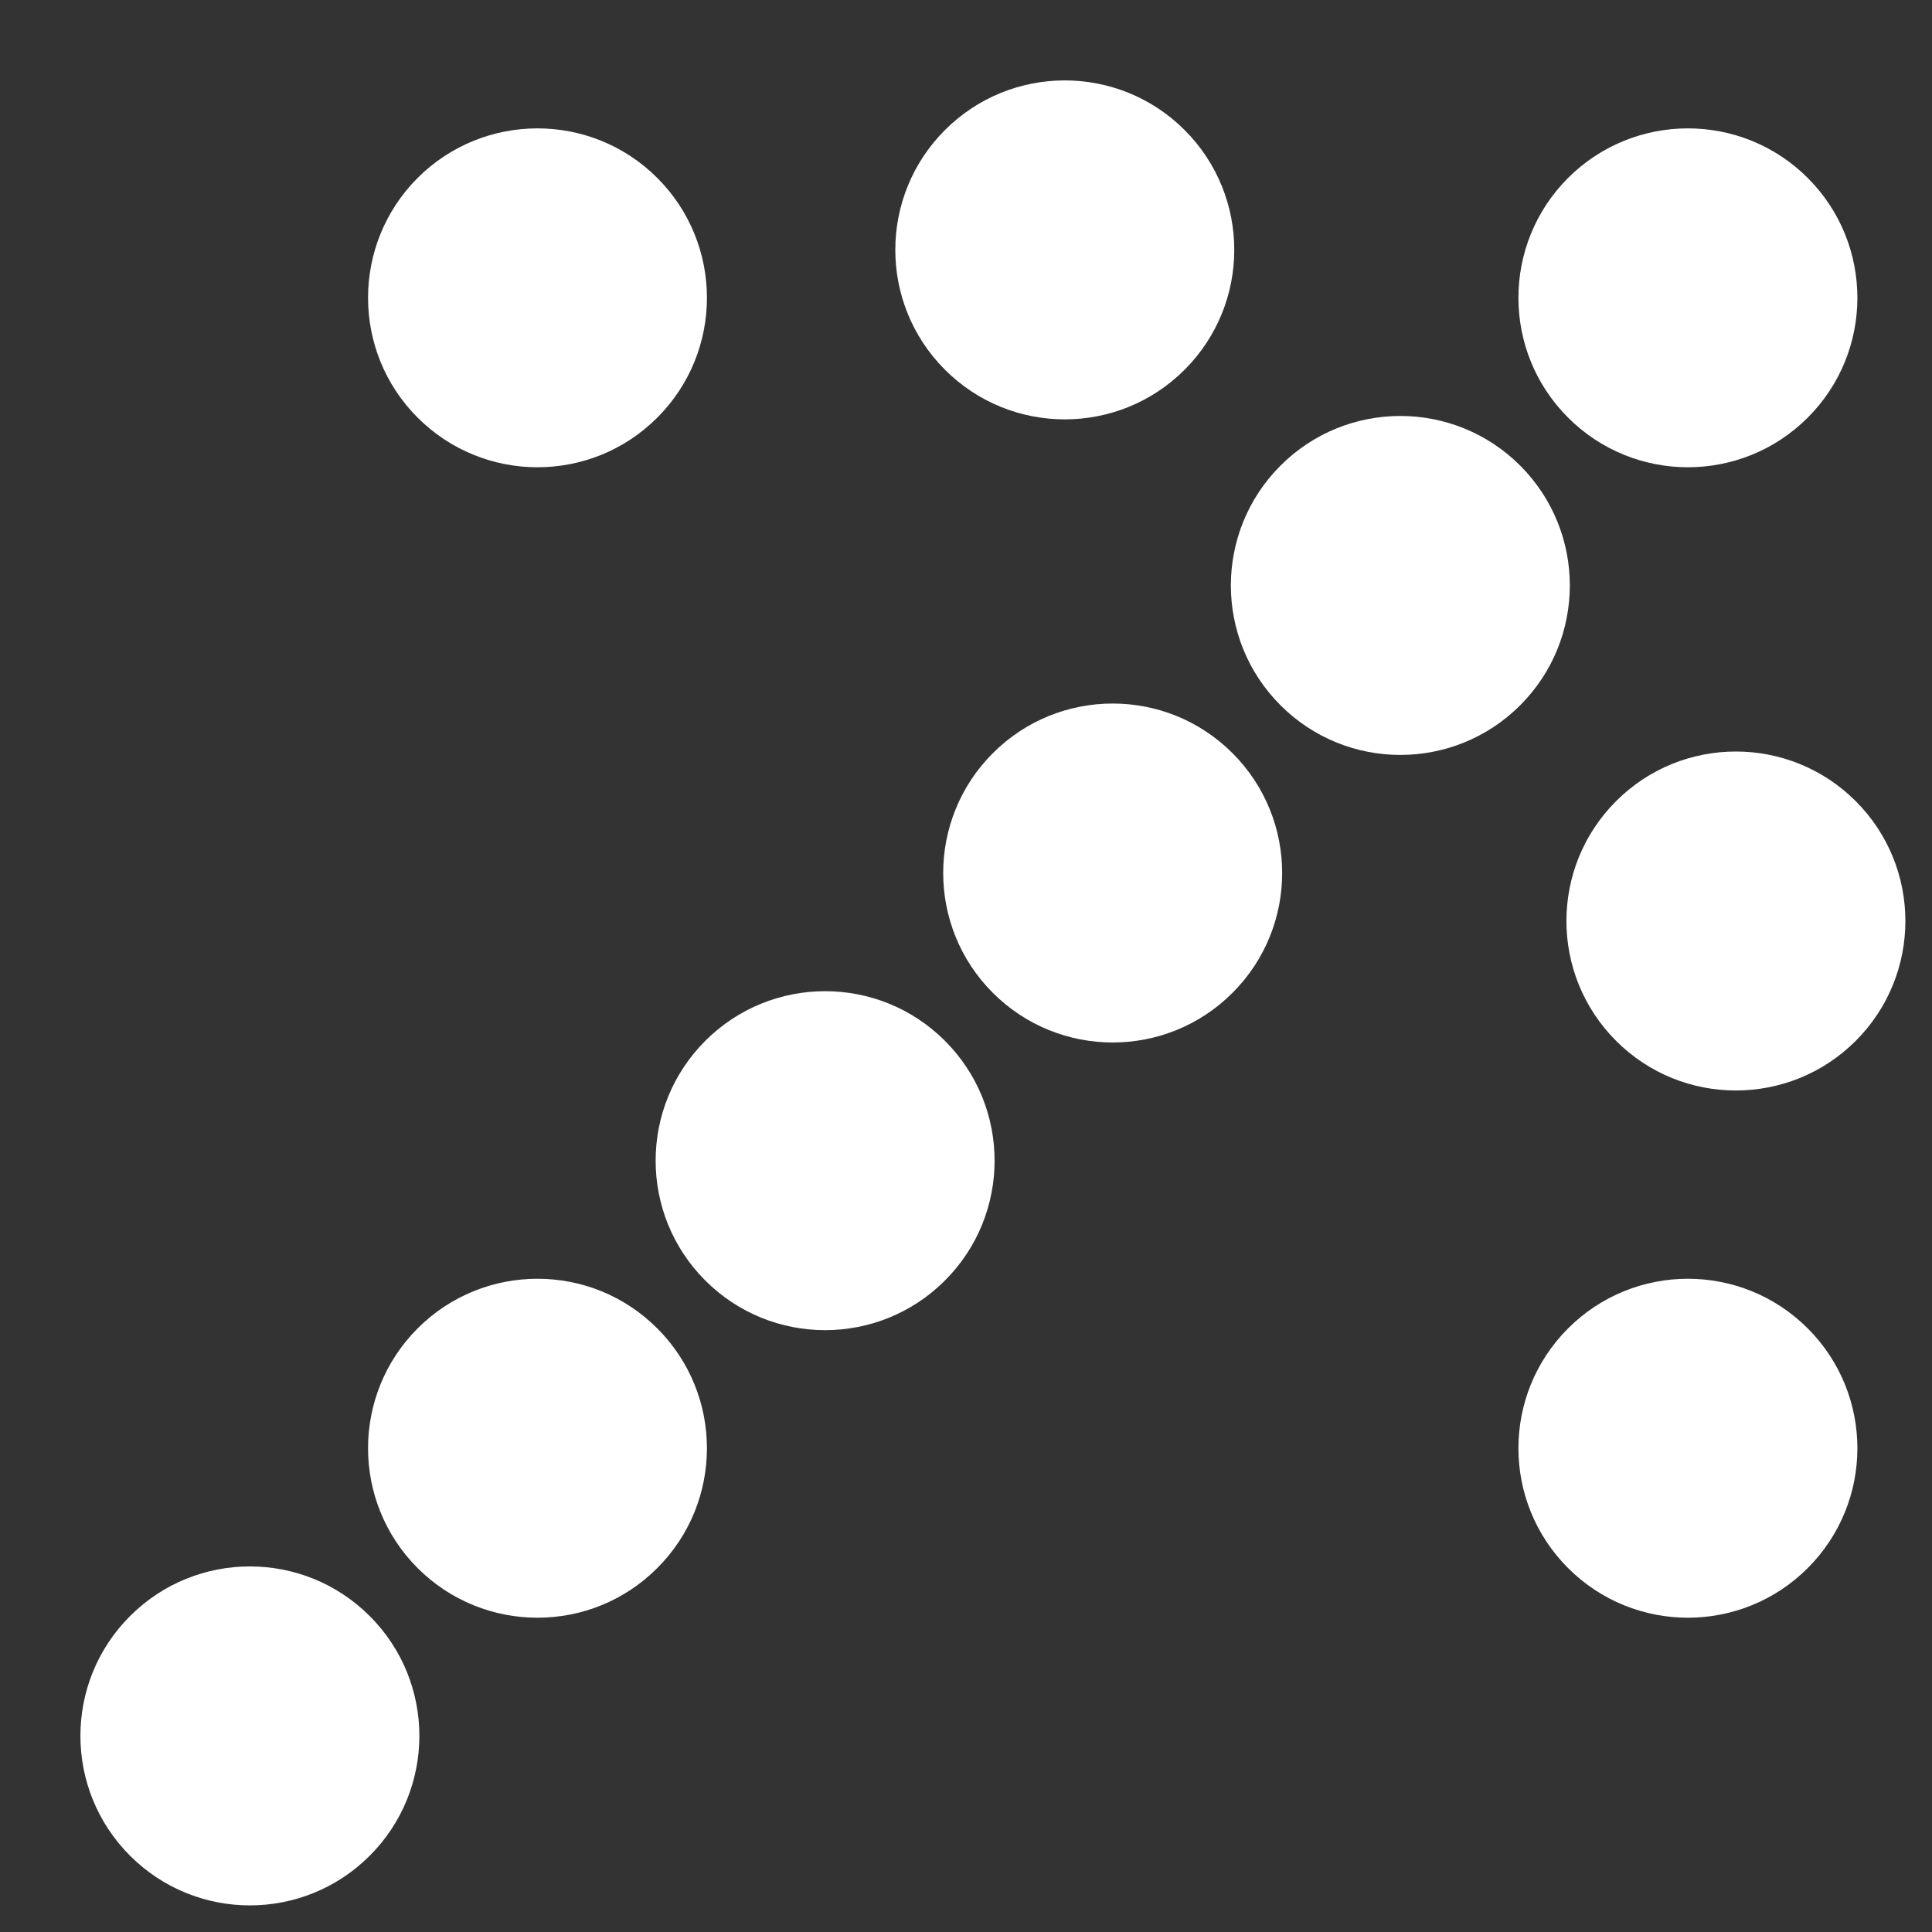
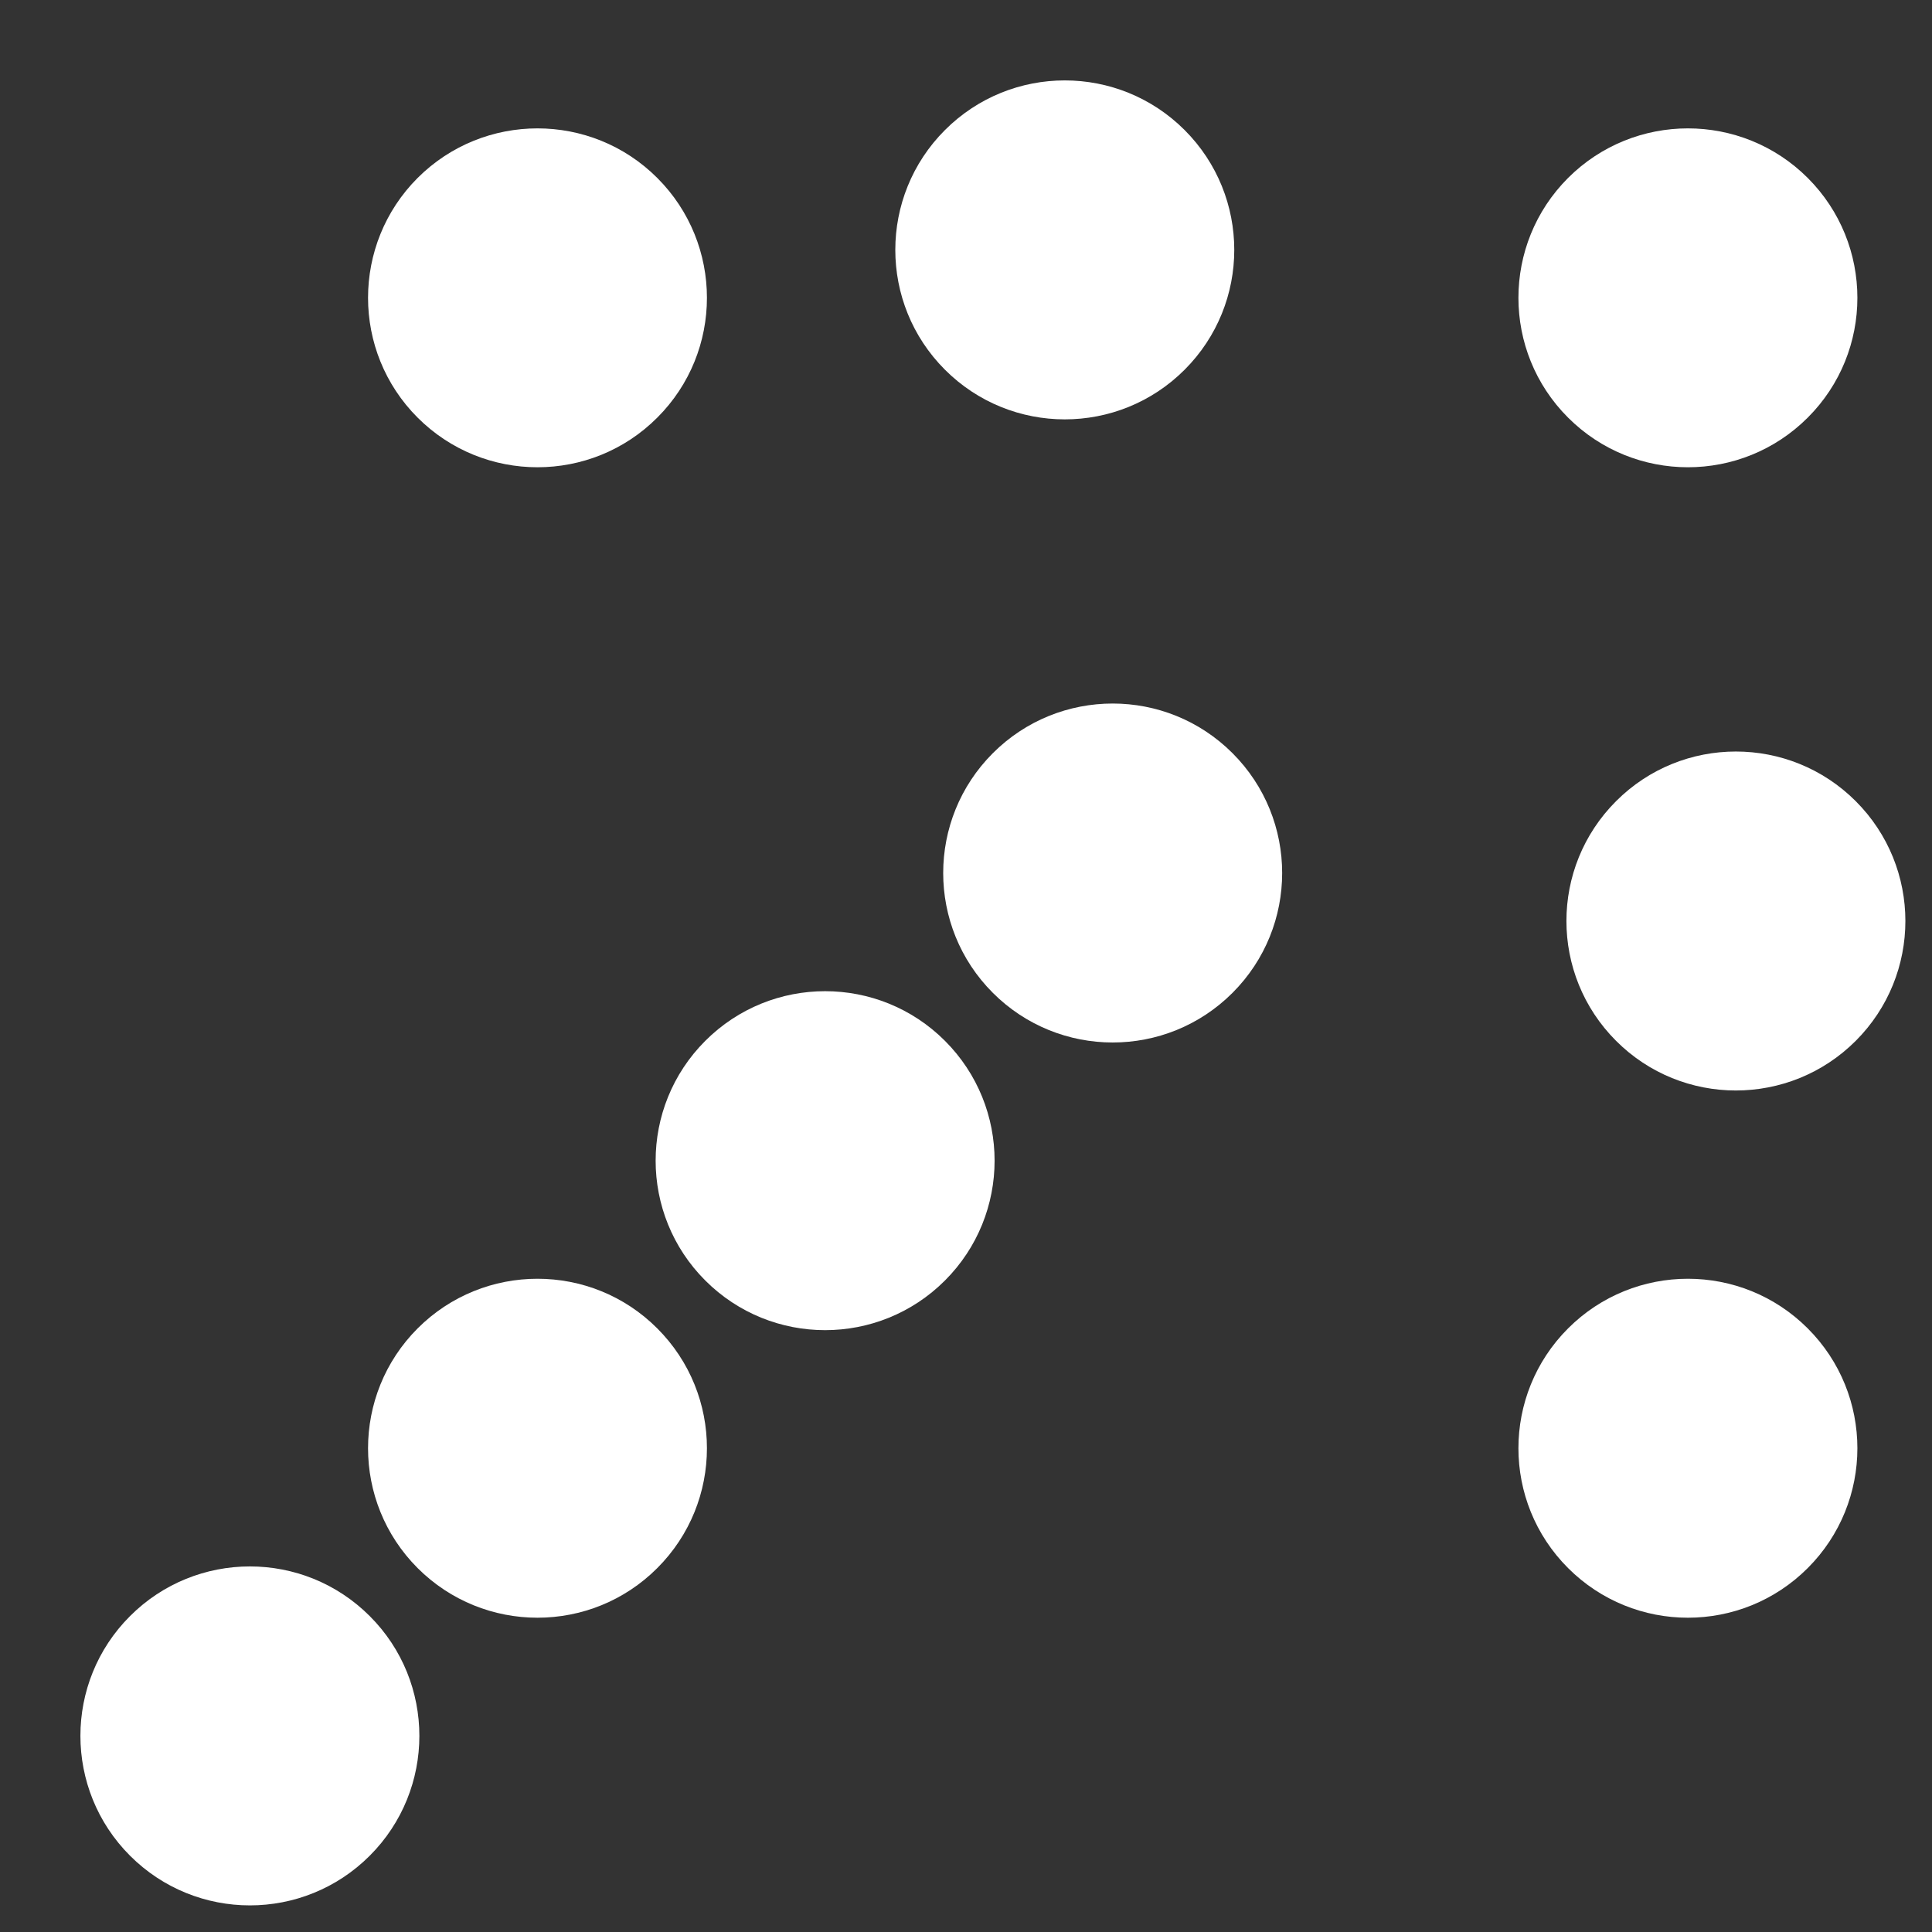
<svg xmlns="http://www.w3.org/2000/svg" width="19" height="19" viewBox="0 0 19 19" fill="none">
  <rect x="0" y="0" width="19" height="19" fill="#333333" stroke="none" />
  <path d="M4.107 13.064C4.758 12.413 5.814 12.413 6.464 13.064C7.115 13.715 7.115 14.77 6.464 15.421C5.814 16.072 4.758 16.072 4.107 15.421C3.457 14.77 3.457 13.715 4.107 13.064Z" fill="white" />
  <path d="M6.936 10.236C7.587 9.585 8.642 9.585 9.293 10.236C9.944 10.887 9.944 11.942 9.293 12.593C8.642 13.244 7.587 13.244 6.936 12.593C6.285 11.942 6.285 10.887 6.936 10.236Z" fill="white" />
  <path d="M9.764 7.407C10.415 6.756 11.47 6.756 12.121 7.407C12.772 8.058 12.772 9.113 12.121 9.764C11.47 10.415 10.415 10.415 9.764 9.764C9.113 9.113 9.113 8.058 9.764 7.407Z" fill="white" />
-   <path d="M12.593 4.579C13.244 3.928 14.299 3.928 14.95 4.579C15.601 5.23 15.601 6.285 14.95 6.936C14.299 7.587 13.244 7.587 12.593 6.936C11.942 6.285 11.942 5.23 12.593 4.579Z" fill="white" />
  <path d="M1.279 15.893C1.93 15.242 2.985 15.242 3.636 15.893C4.287 16.543 4.287 17.599 3.636 18.25C2.985 18.901 1.93 18.901 1.279 18.25C0.628 17.599 0.628 16.543 1.279 15.893Z" fill="white" />
  <path d="M15.421 1.75C16.072 1.1 17.127 1.1 17.778 1.75C18.429 2.401 18.429 3.457 17.778 4.107C17.127 4.758 16.072 4.758 15.421 4.107C14.77 3.457 14.77 2.401 15.421 1.75Z" fill="white" />
  <path d="M9.293 1.279C9.944 0.628 10.999 0.628 11.65 1.279C12.301 1.93 12.301 2.985 11.65 3.636C10.999 4.287 9.944 4.287 9.293 3.636C8.642 2.985 8.642 1.93 9.293 1.279Z" fill="white" />
  <path d="M15.893 7.879C16.543 7.228 17.599 7.228 18.25 7.879C18.901 8.53 18.901 9.585 18.25 10.236C17.599 10.887 16.543 10.887 15.893 10.236C15.242 9.585 15.242 8.53 15.893 7.879Z" fill="white" />
  <path d="M15.421 13.064C16.072 12.413 17.127 12.413 17.778 13.064C18.429 13.715 18.429 14.77 17.778 15.421C17.127 16.072 16.072 16.072 15.421 15.421C14.77 14.77 14.77 13.715 15.421 13.064Z" fill="white" />
  <path d="M4.107 1.75C4.758 1.1 5.814 1.1 6.464 1.75C7.115 2.401 7.115 3.457 6.464 4.107C5.814 4.758 4.758 4.758 4.107 4.107C3.457 3.457 3.457 2.401 4.107 1.75Z" fill="white" />
</svg>